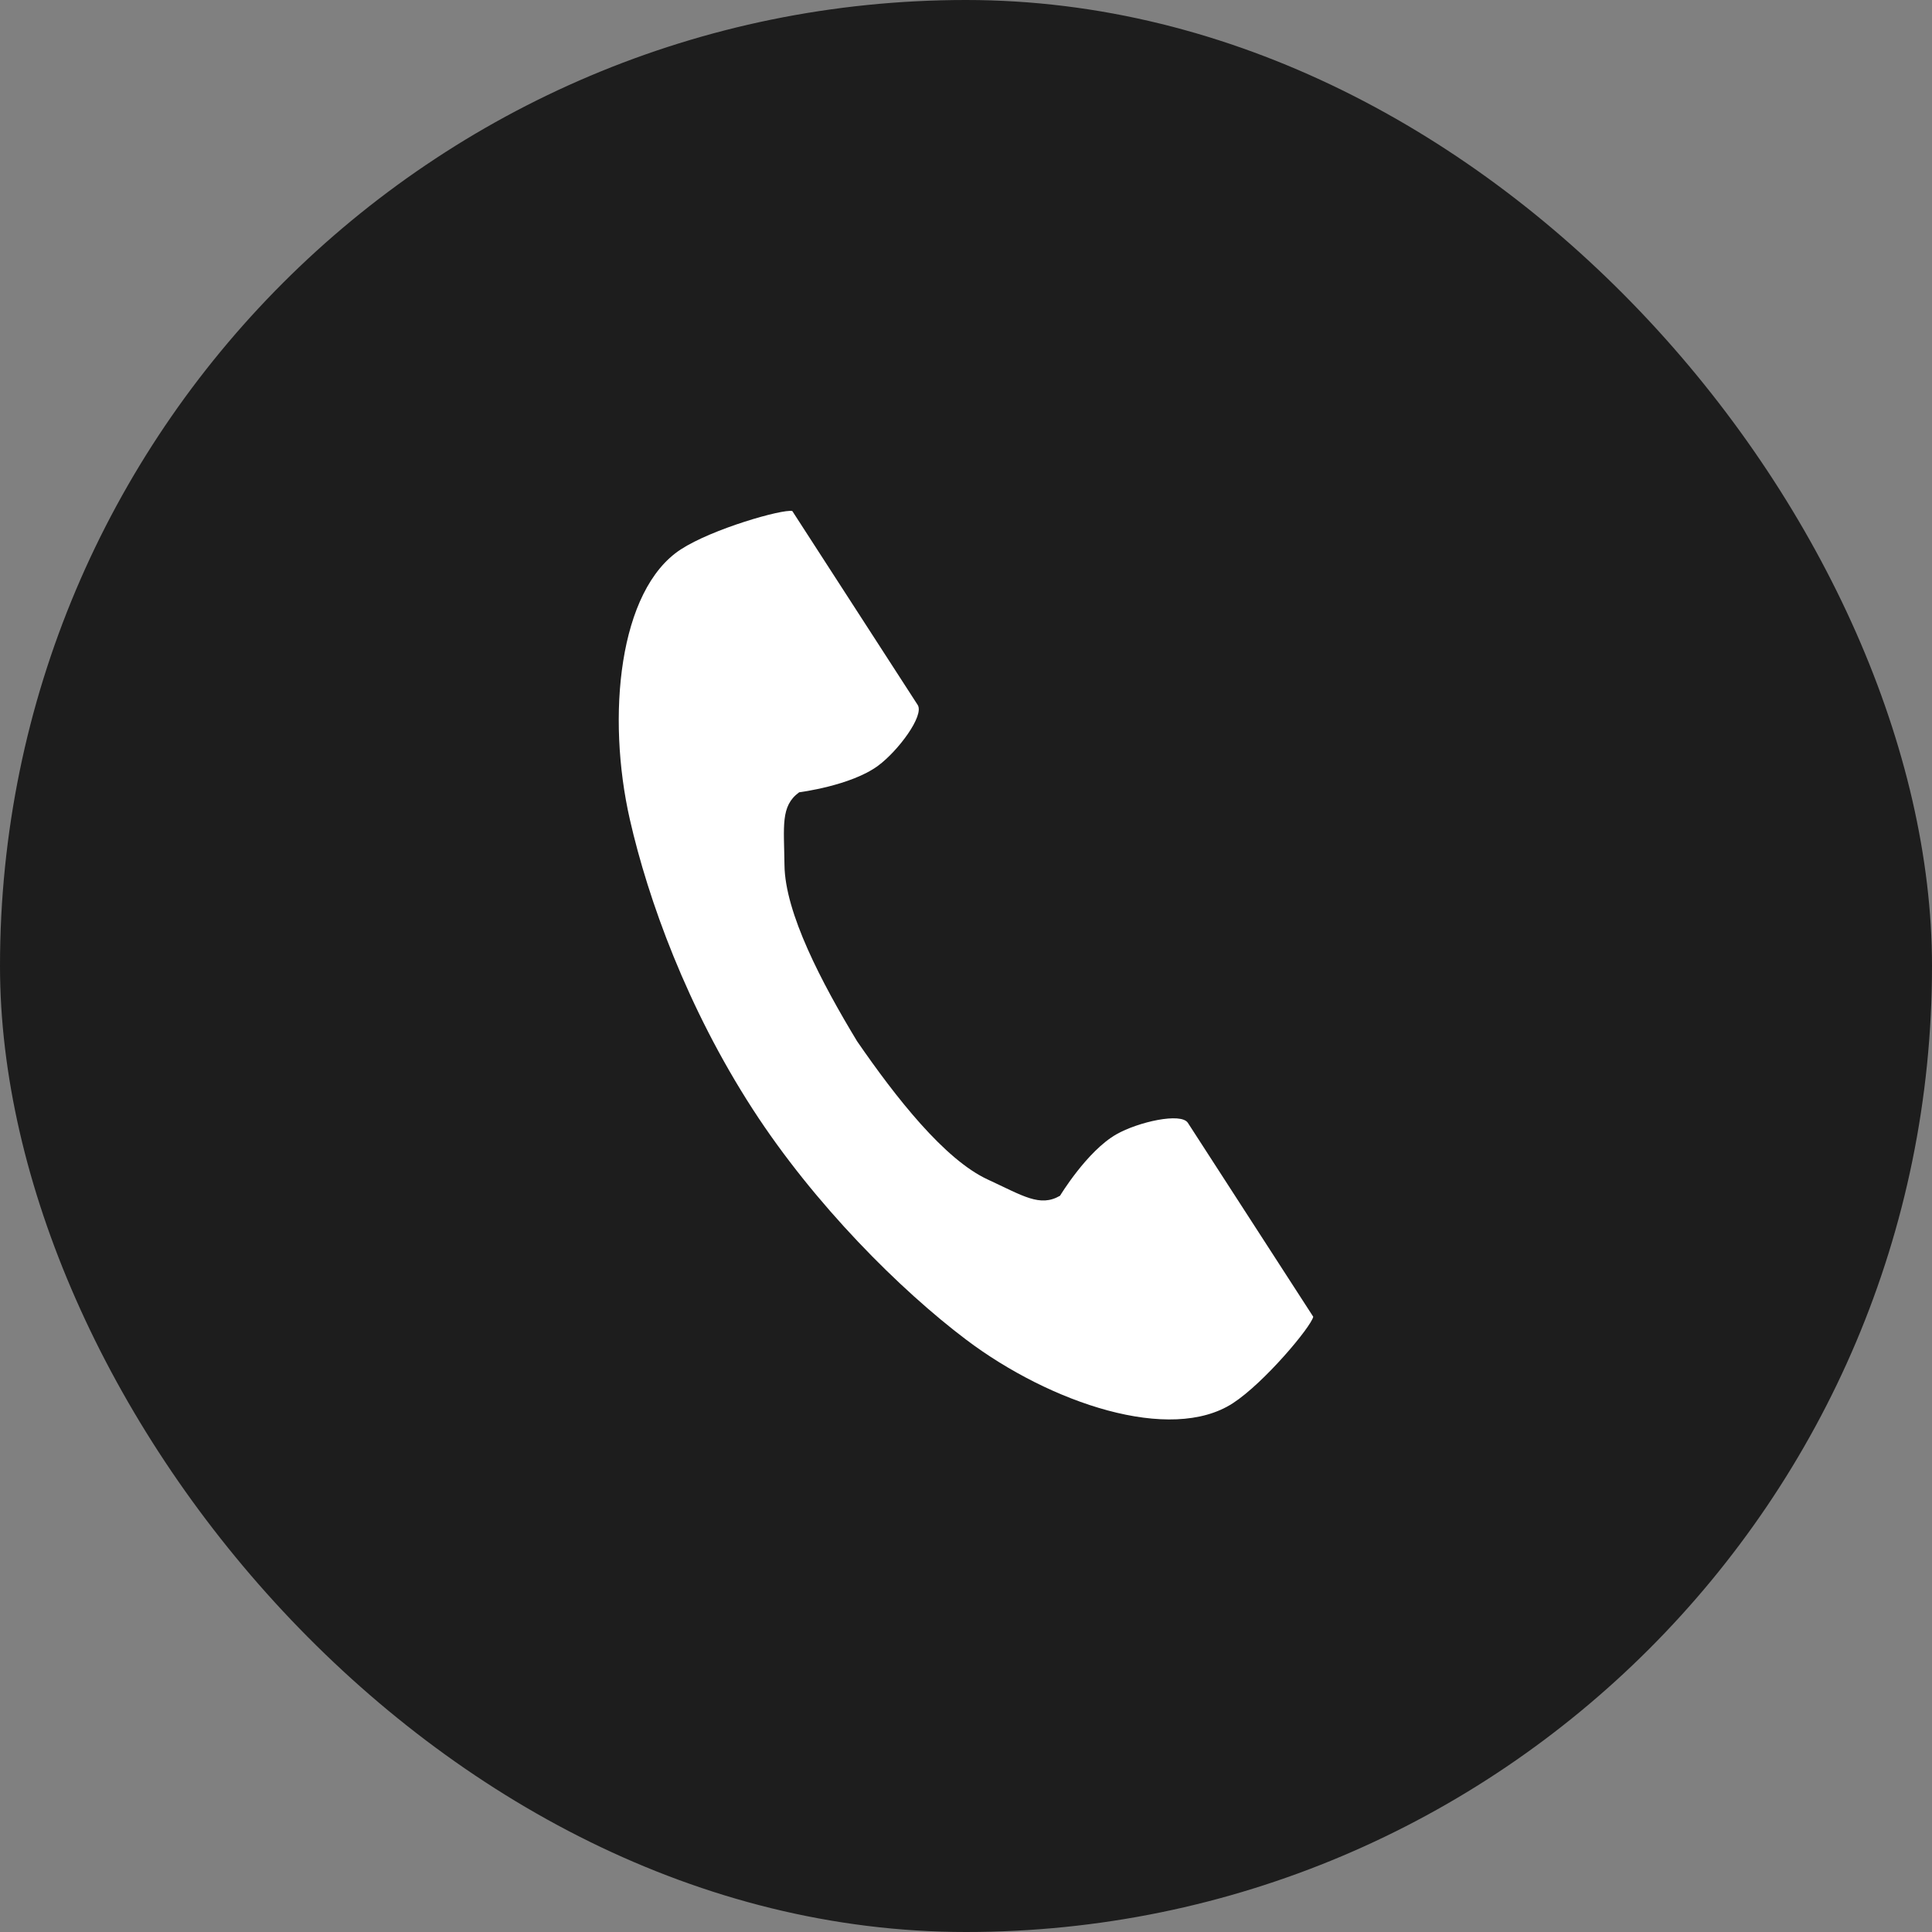
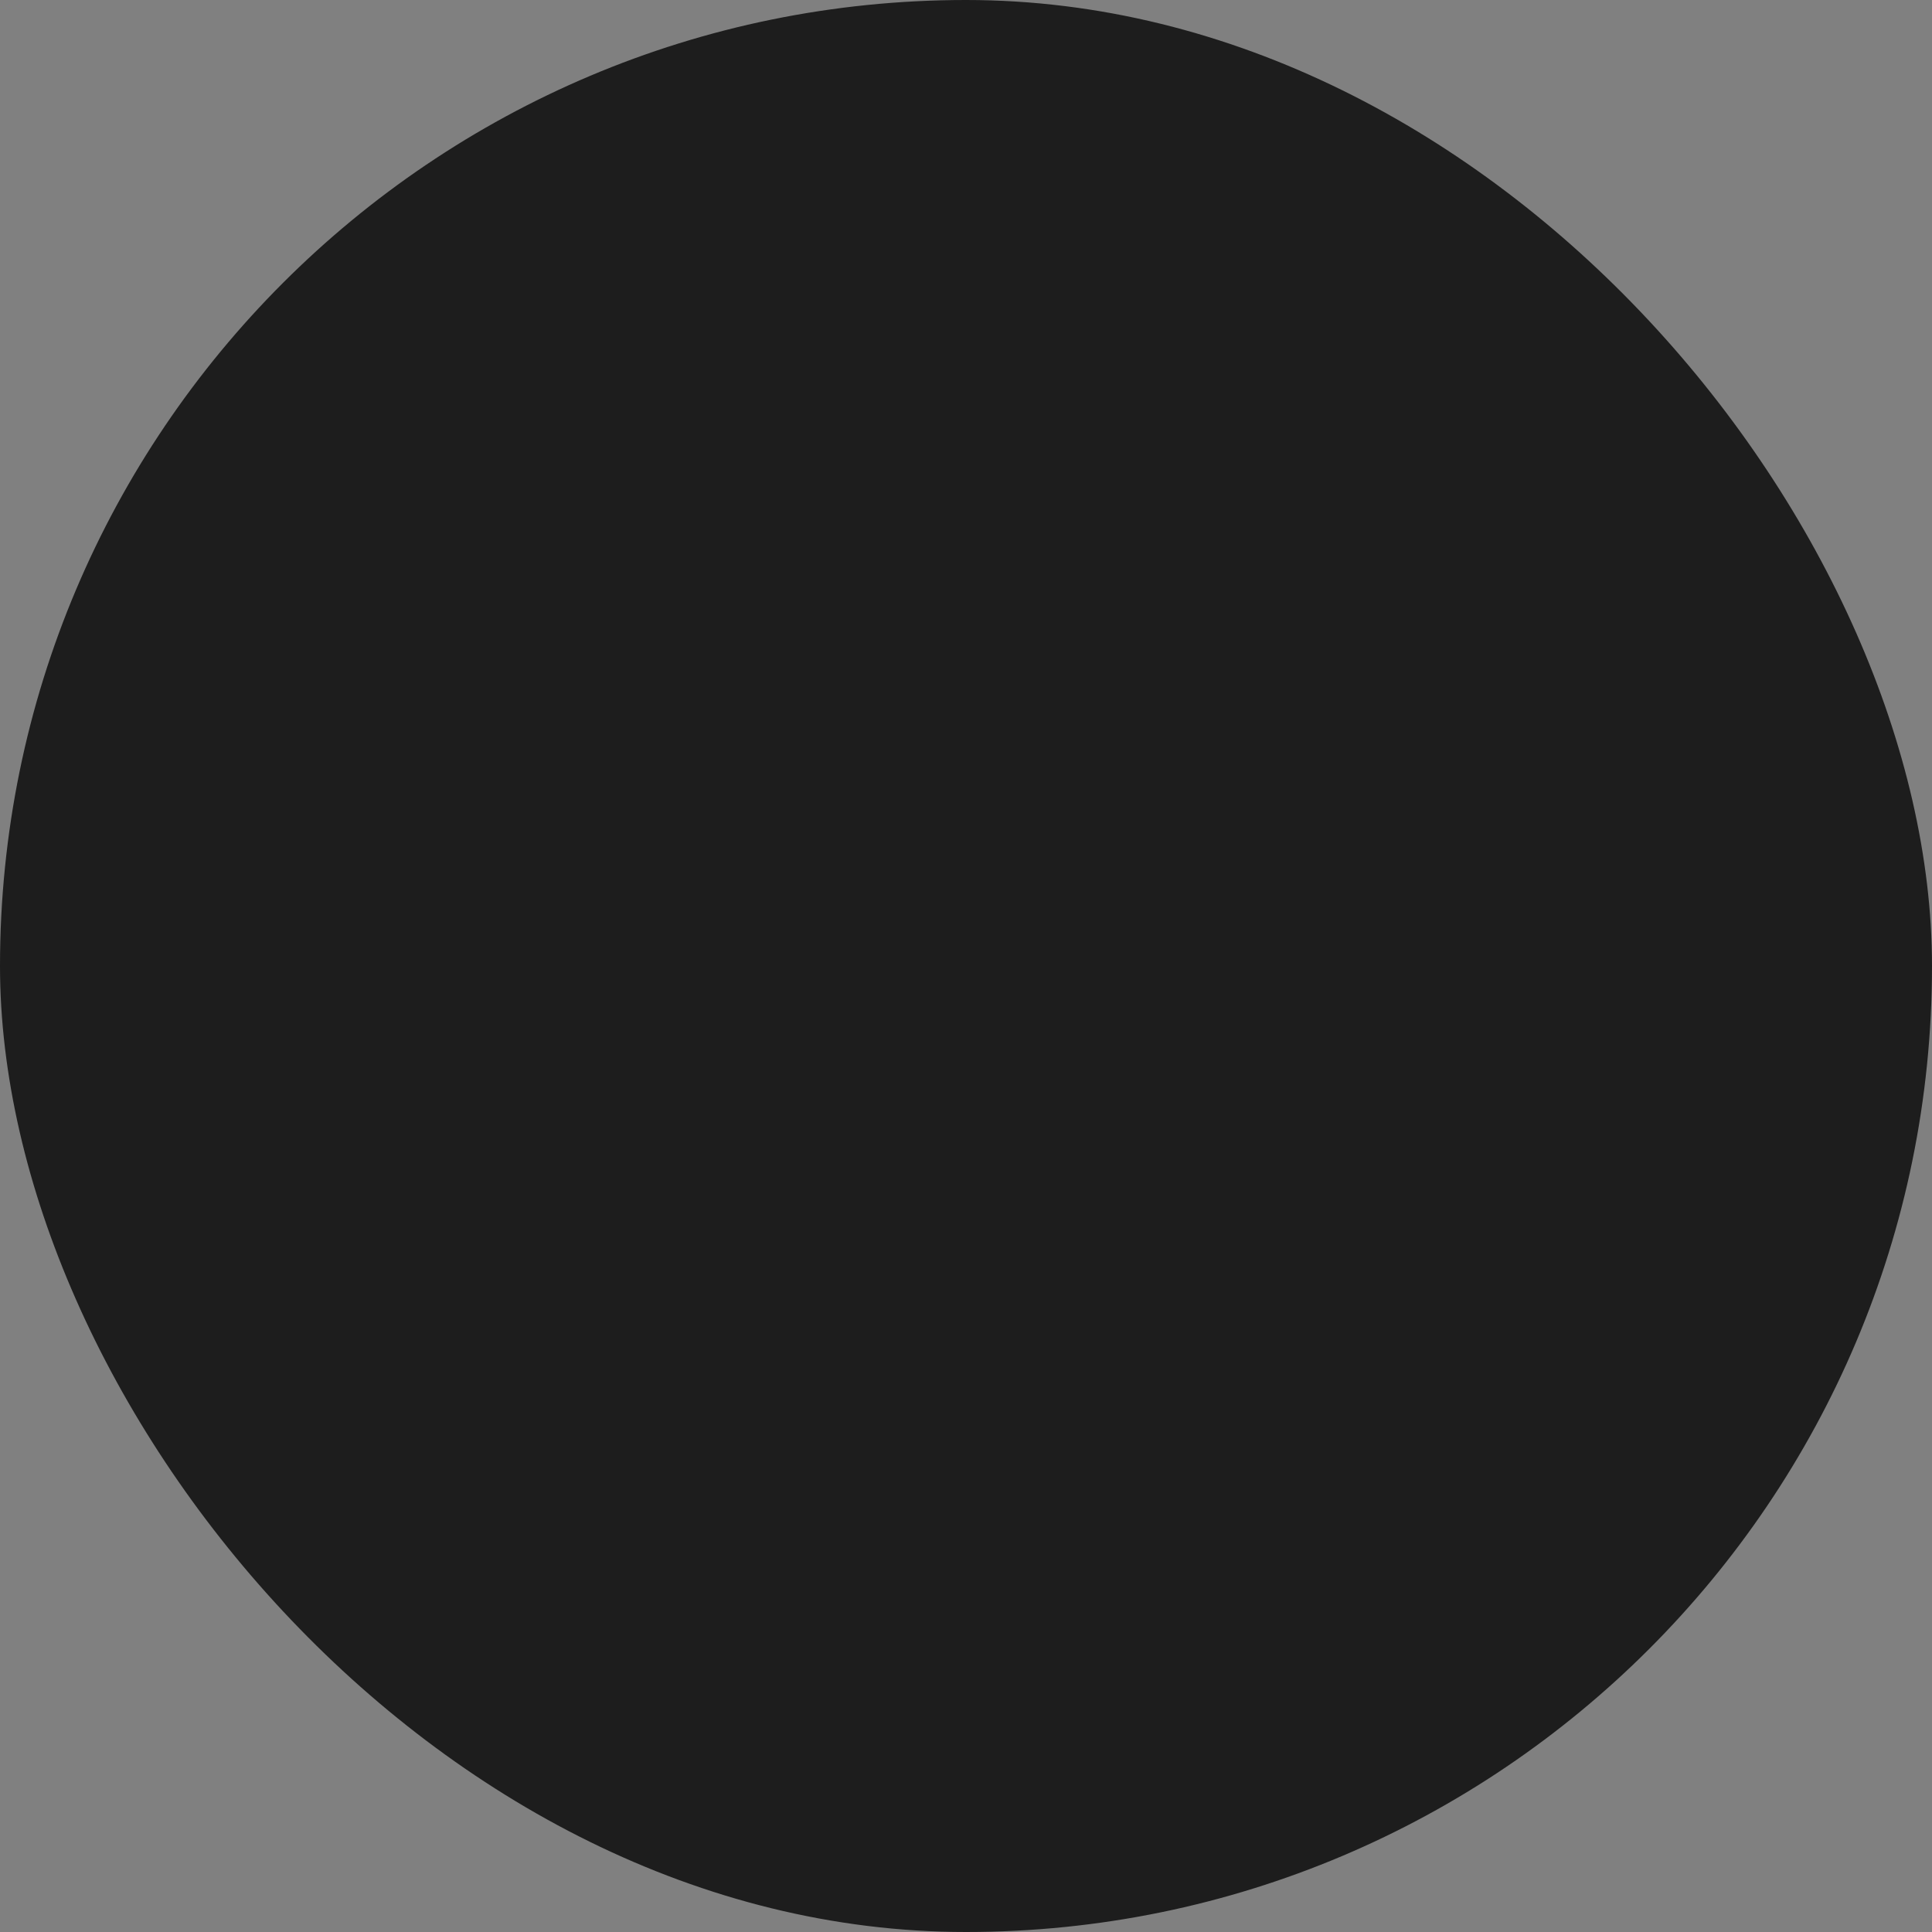
<svg xmlns="http://www.w3.org/2000/svg" width="1000" height="1000" viewBox="0 0 1000 1000" fill="none">
  <rect x="0" y="0" width="1000" height="1000" fill="#808080" stroke="none" />
  <rect width="1000" height="1000" rx="500" fill="#1D1D1D" />
  <g clip-path="url(#clip0_281_184)">
-     <path d="M352.404 284.354C320.191 305.311 313.862 370.818 326.024 424.208C335.496 465.786 355.633 521.559 389.59 574.077C421.534 623.484 466.1 667.785 500.083 693.417C543.72 726.329 605.928 747.249 638.141 726.293C654.43 715.696 678.63 686.743 679.735 681.548C679.735 681.548 665.544 659.6 662.429 654.783L614.84 581.178C611.304 575.708 589.127 580.708 577.86 587.109C562.663 595.747 548.667 618.922 548.667 618.922C538.247 624.962 529.518 618.944 511.282 610.525C488.869 600.181 463.67 568.041 443.614 538.93C425.296 508.69 406.317 472.502 406.043 447.755C405.816 427.62 403.899 417.173 413.646 410.091C413.646 410.091 440.45 406.724 454.51 396.328C464.931 388.62 478.526 370.347 474.99 364.876L427.401 291.273C424.286 286.456 410.095 264.507 410.095 264.507C404.915 263.4 368.692 273.758 352.404 284.354Z" fill="white" />
+     <path d="M352.404 284.354C320.191 305.311 313.862 370.818 326.024 424.208C335.496 465.786 355.633 521.559 389.59 574.077C421.534 623.484 466.1 667.785 500.083 693.417C543.72 726.329 605.928 747.249 638.141 726.293C679.735 681.548 665.544 659.6 662.429 654.783L614.84 581.178C611.304 575.708 589.127 580.708 577.86 587.109C562.663 595.747 548.667 618.922 548.667 618.922C538.247 624.962 529.518 618.944 511.282 610.525C488.869 600.181 463.67 568.041 443.614 538.93C425.296 508.69 406.317 472.502 406.043 447.755C405.816 427.62 403.899 417.173 413.646 410.091C413.646 410.091 440.45 406.724 454.51 396.328C464.931 388.62 478.526 370.347 474.99 364.876L427.401 291.273C424.286 286.456 410.095 264.507 410.095 264.507C404.915 263.4 368.692 273.758 352.404 284.354Z" fill="white" />
  </g>
  <defs>
    <clipPath id="clip0_281_184">
-       <rect width="698" height="698" fill="white" transform="translate(151 151)" />
-     </clipPath>
+       </clipPath>
  </defs>
</svg>